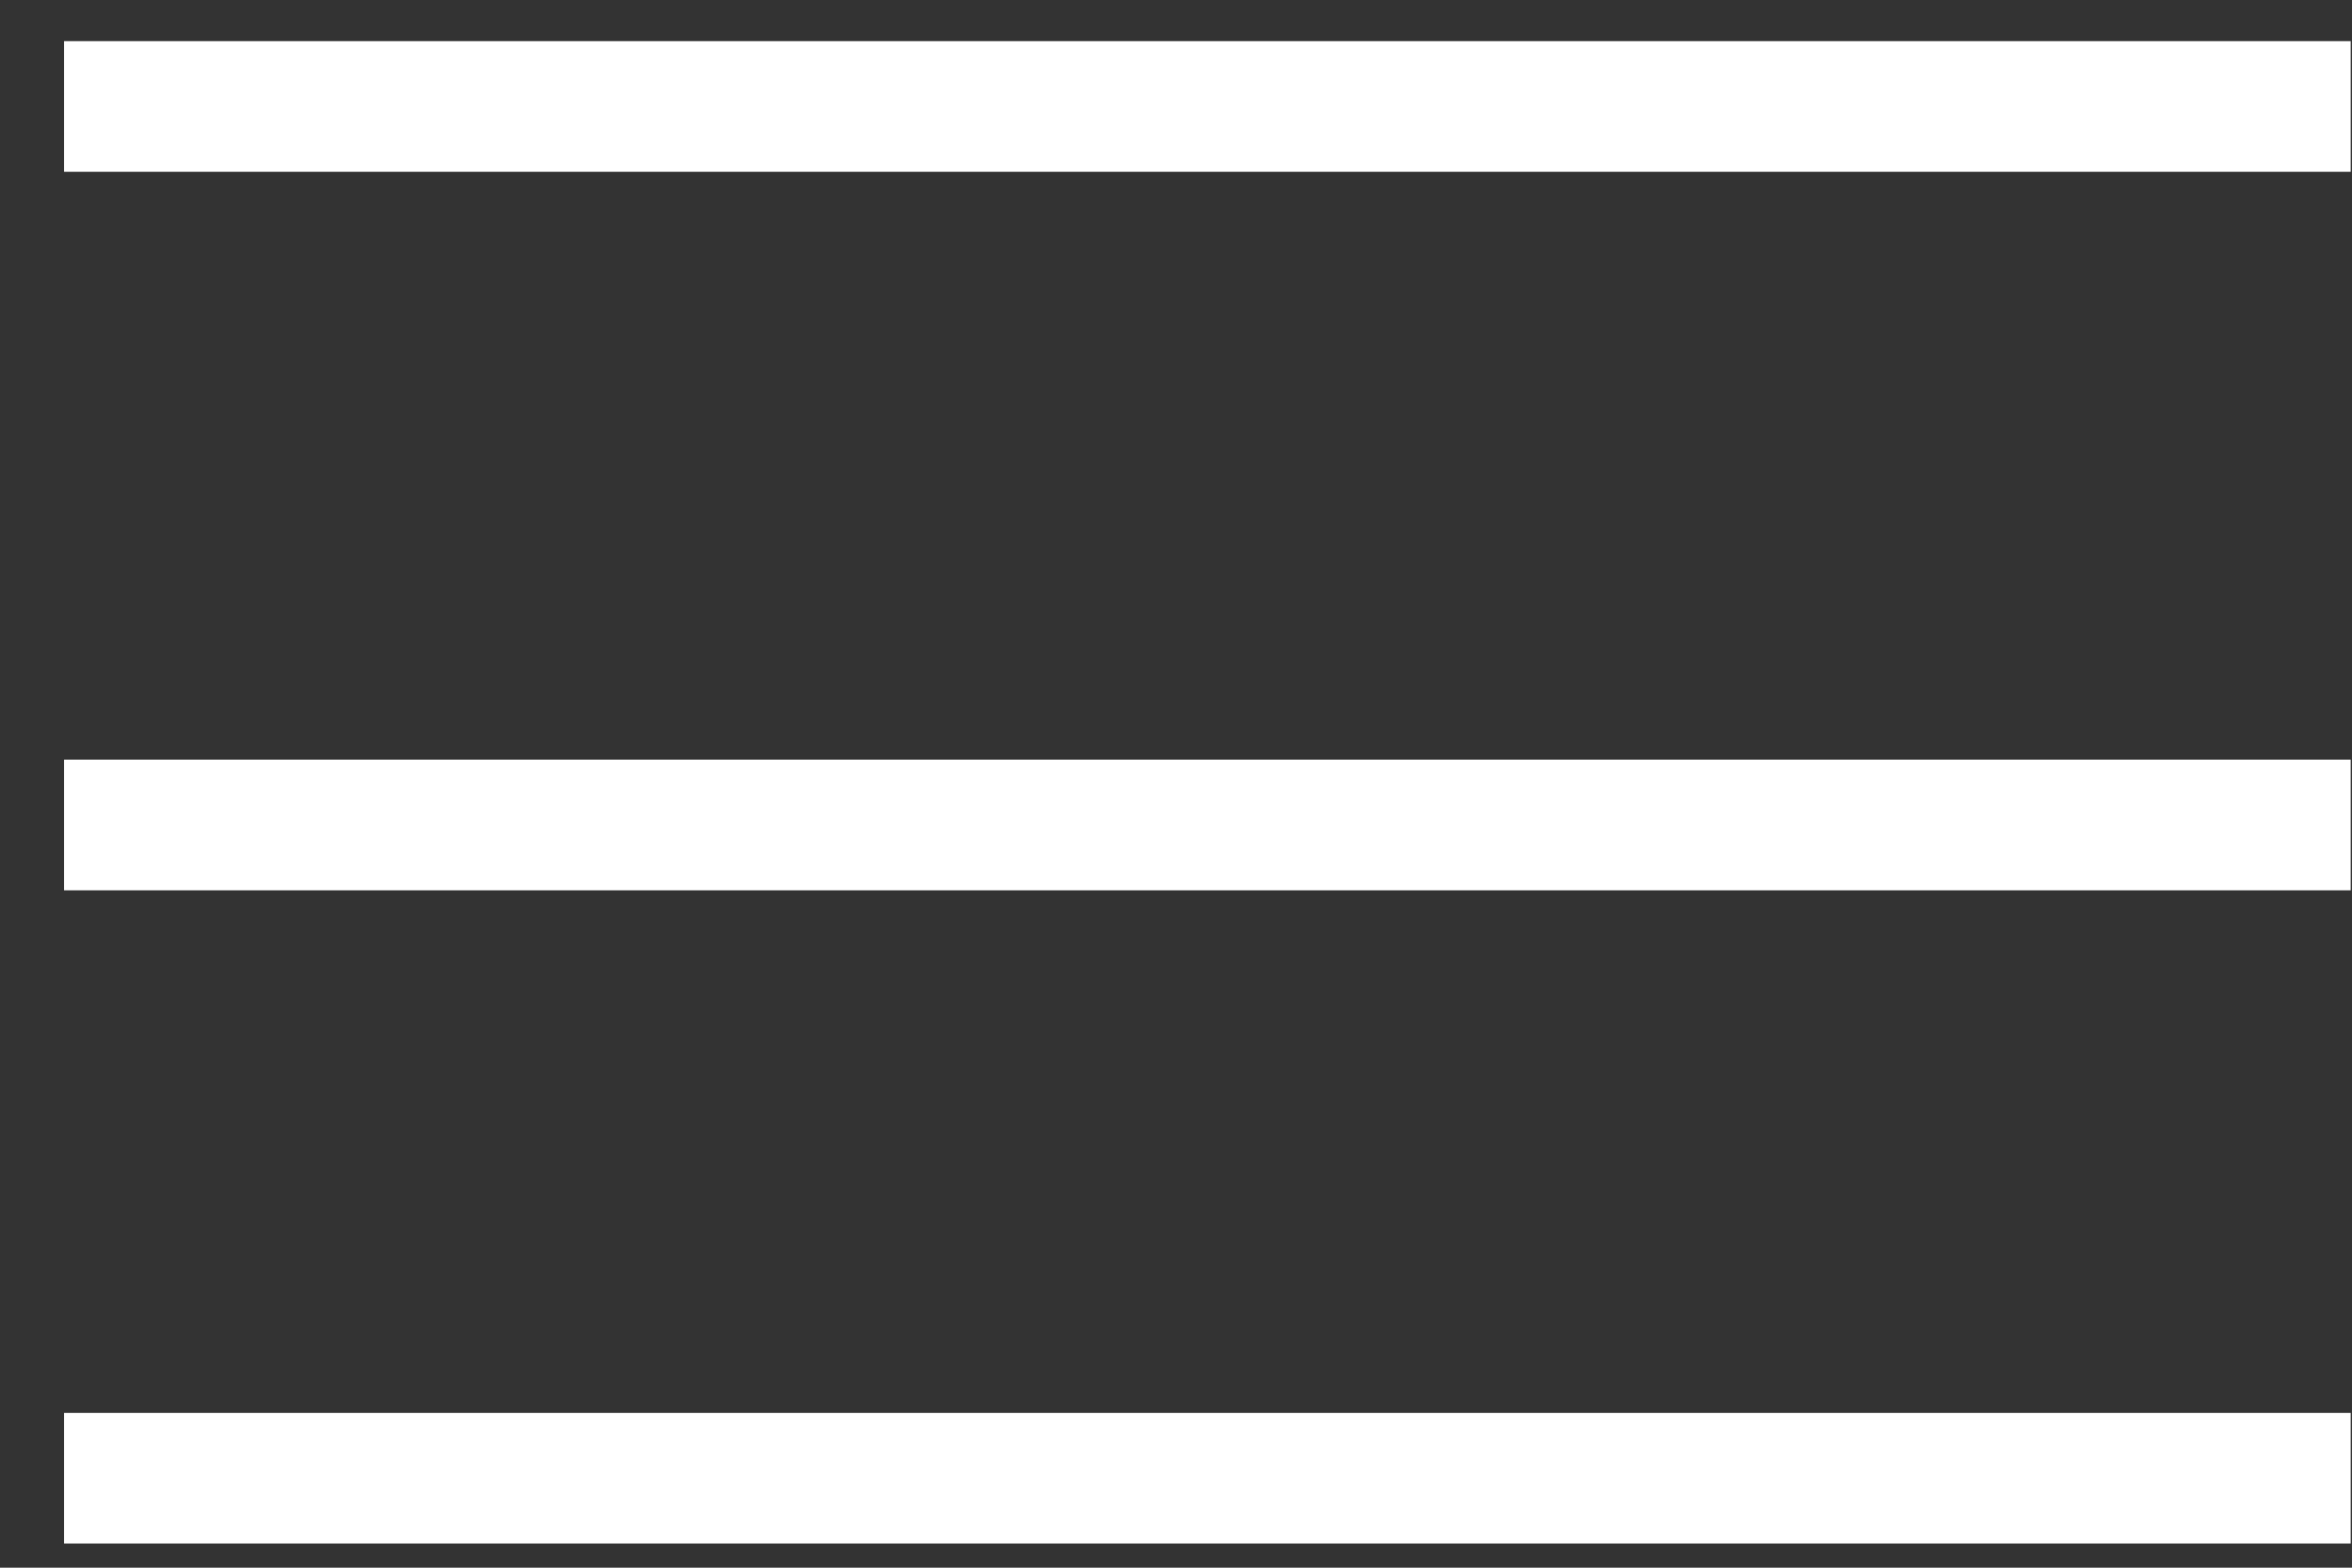
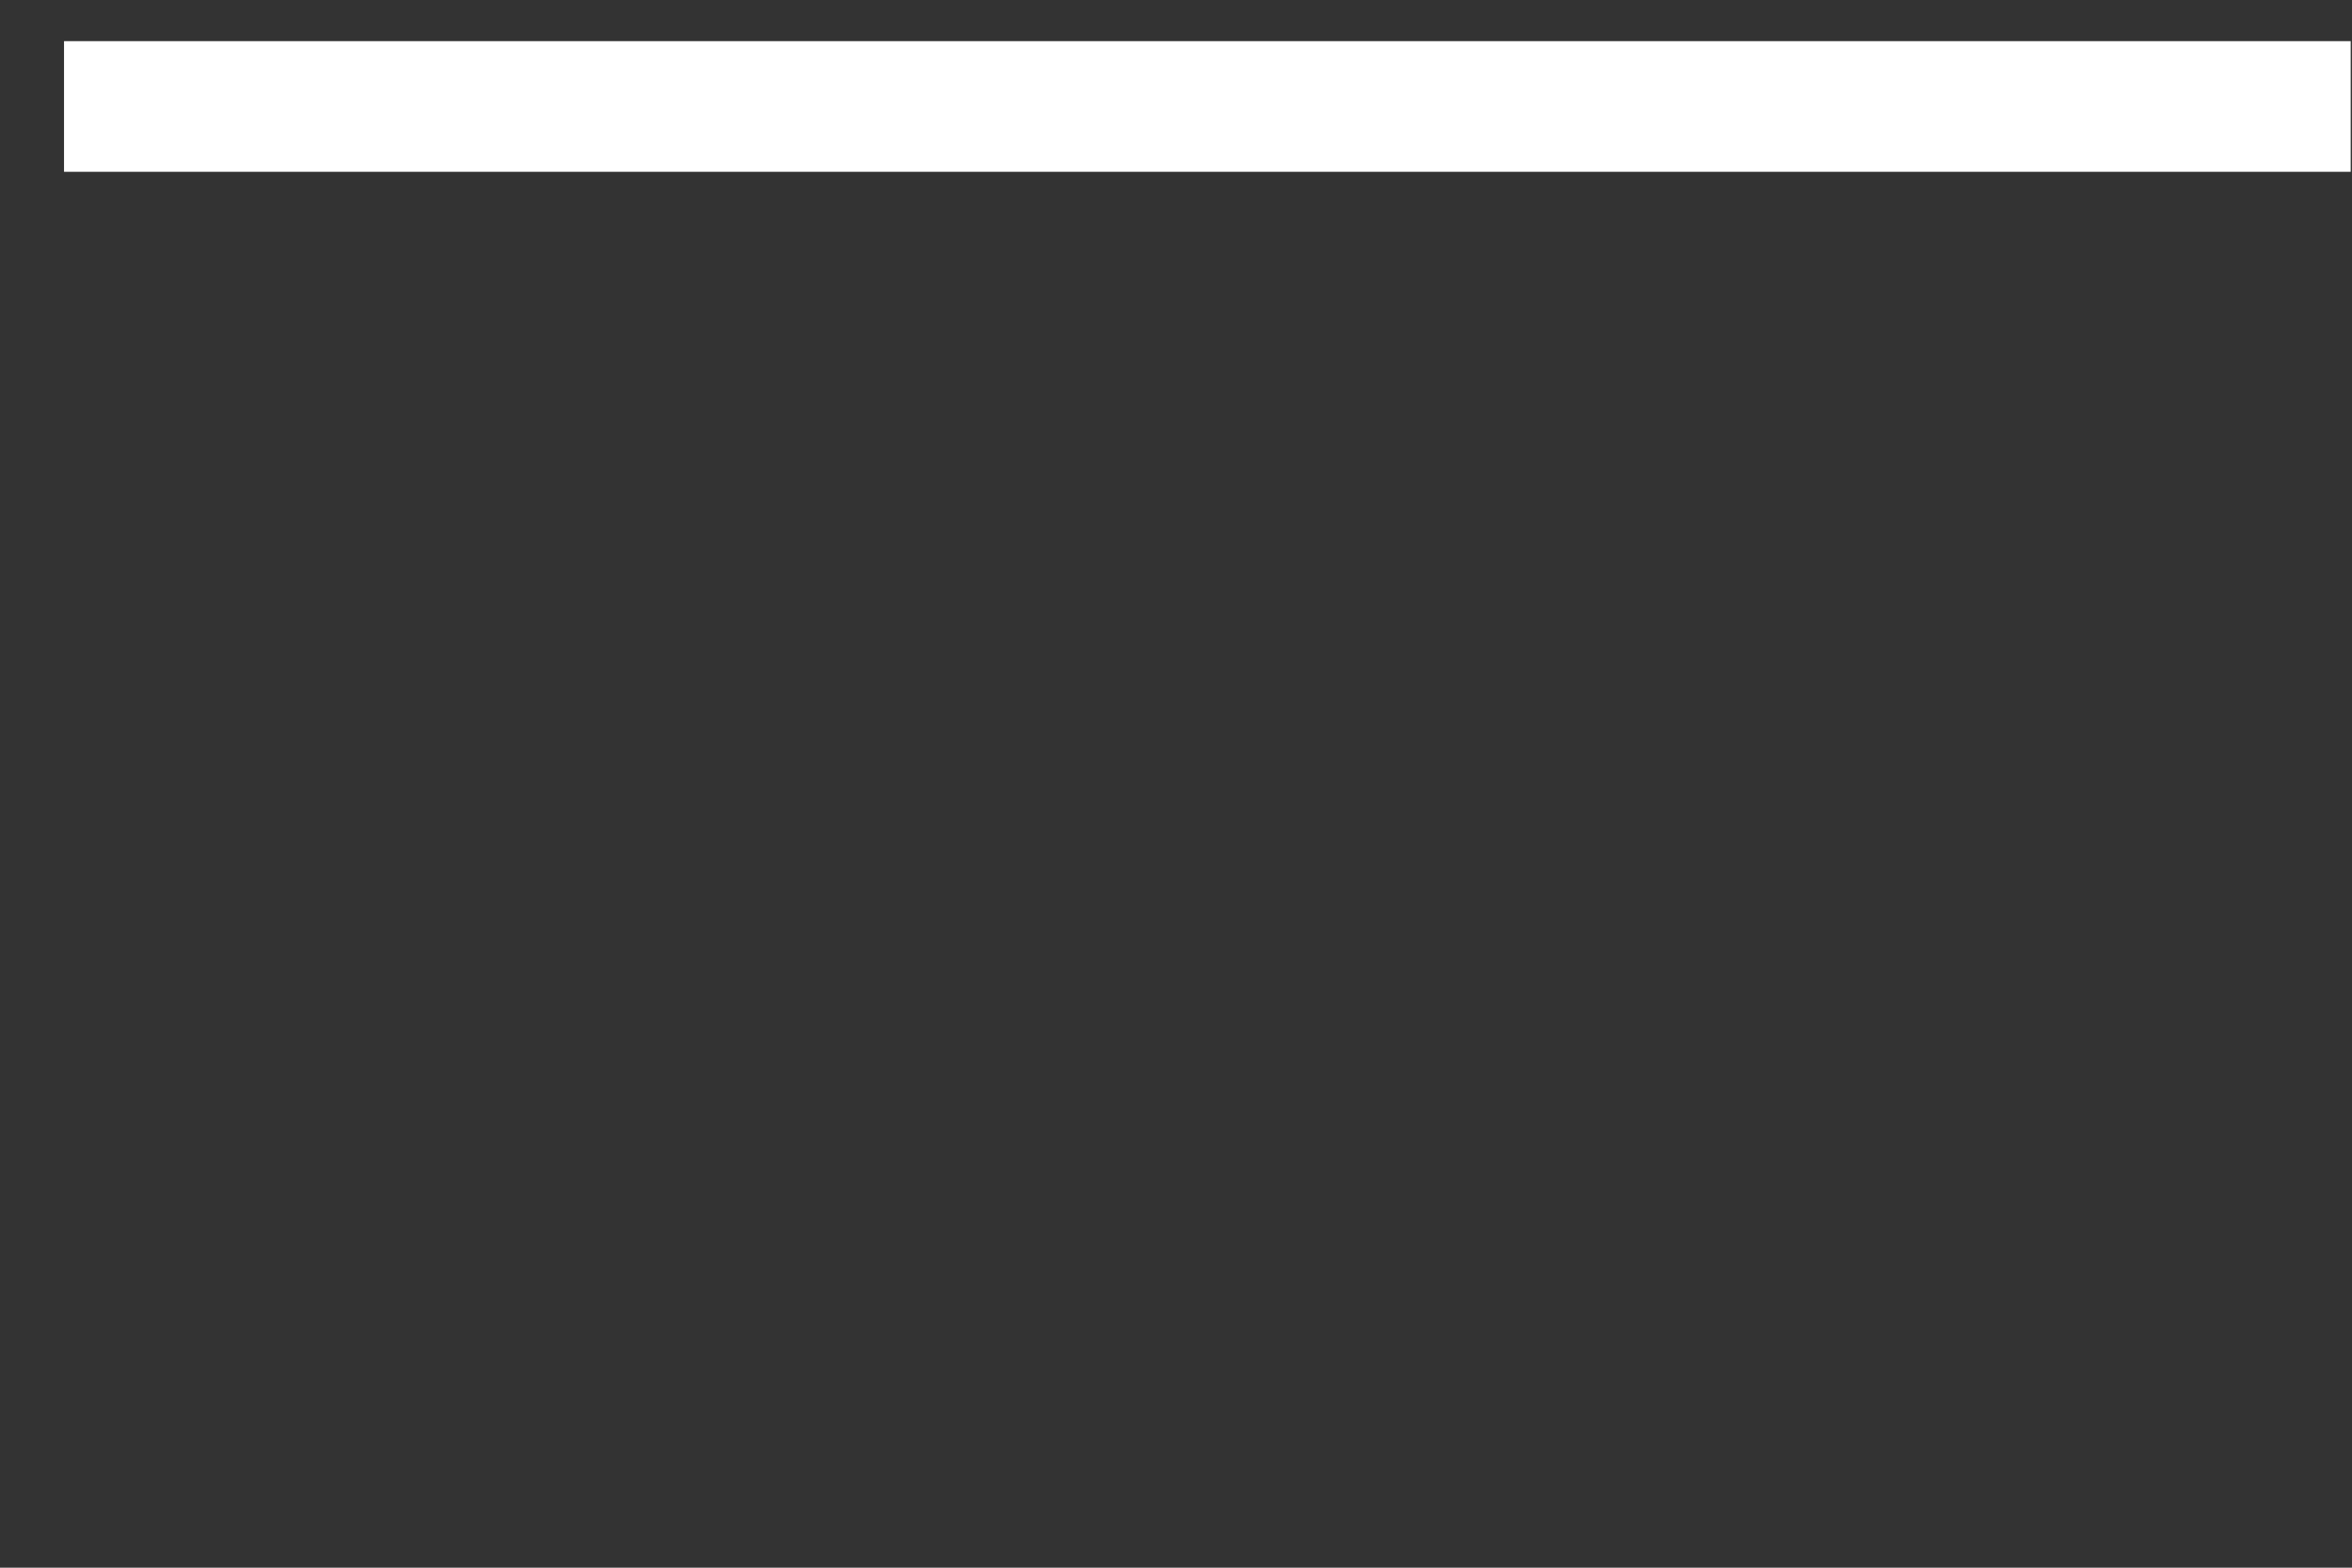
<svg xmlns="http://www.w3.org/2000/svg" width="36" height="24" viewBox="0 0 36 24" fill="none">
  <rect x="0" y="0" width="36" height="24" fill="#333333" stroke="none" />
  <path d="M35.98 0.63V2.63H0.98V0.63H35.98Z" fill="white" />
-   <path d="M35.98 11.63V13.63H0.98V11.63H35.98Z" fill="white" />
-   <path d="M35.98 21.63V23.63H0.98V21.63H35.98Z" fill="white" />
+   <path d="M35.98 11.63V13.63V11.63H35.98Z" fill="white" />
</svg>